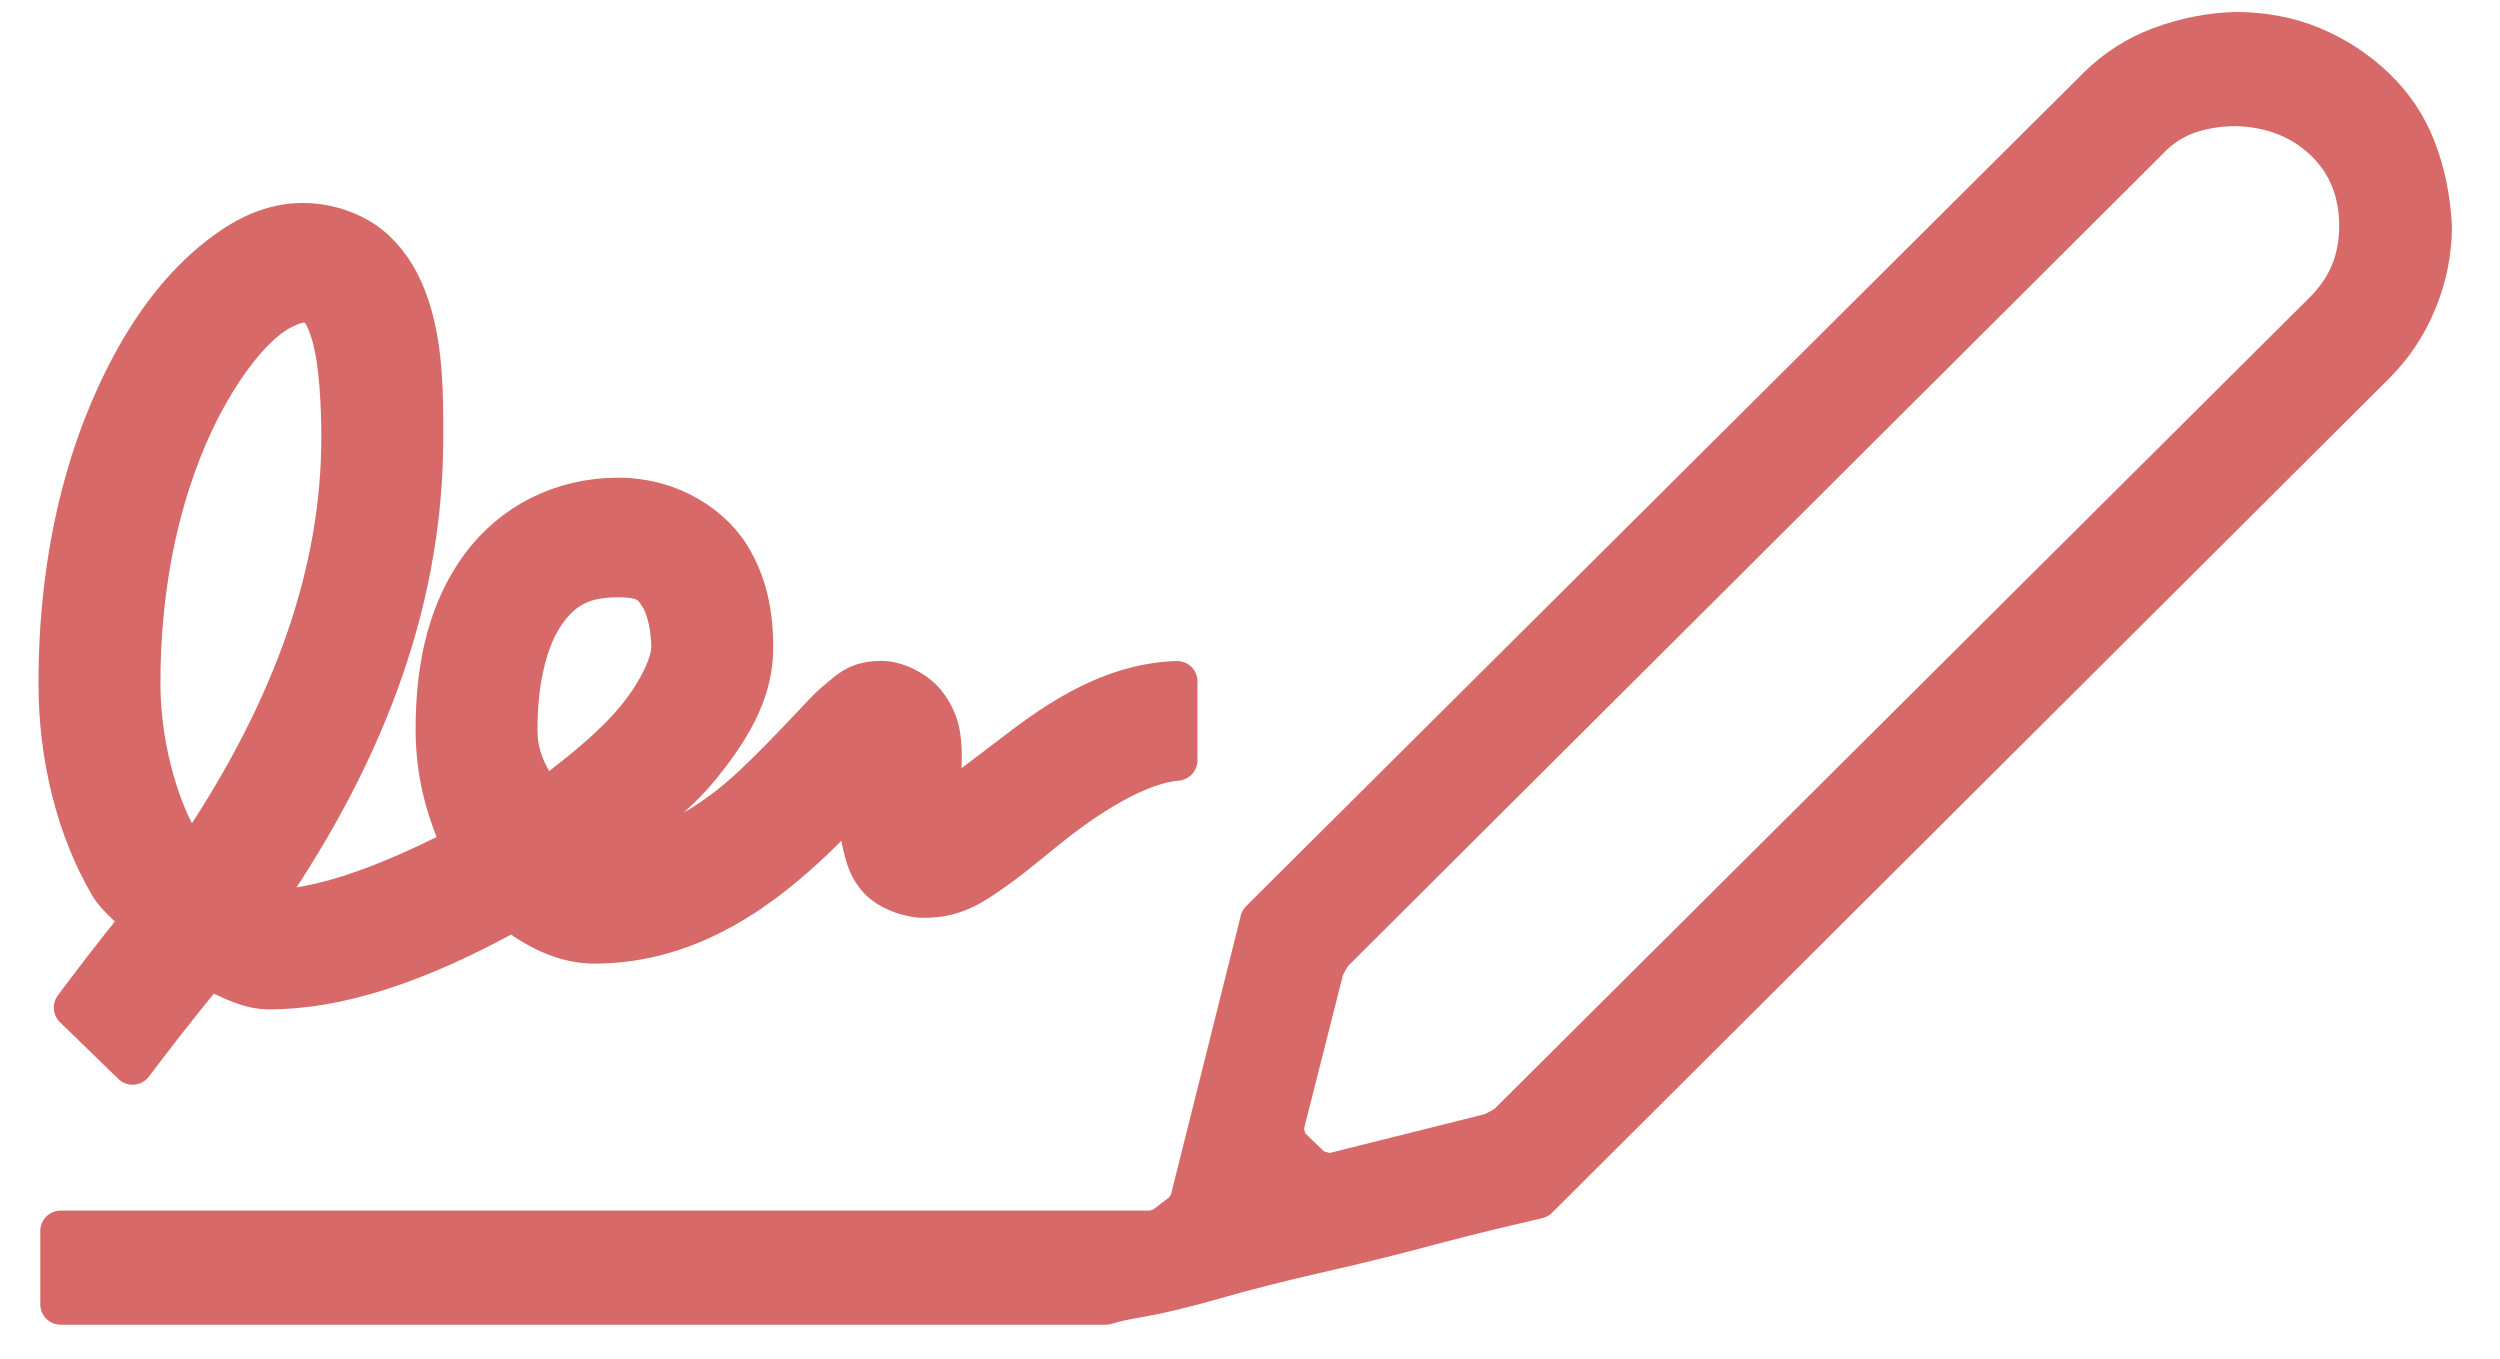
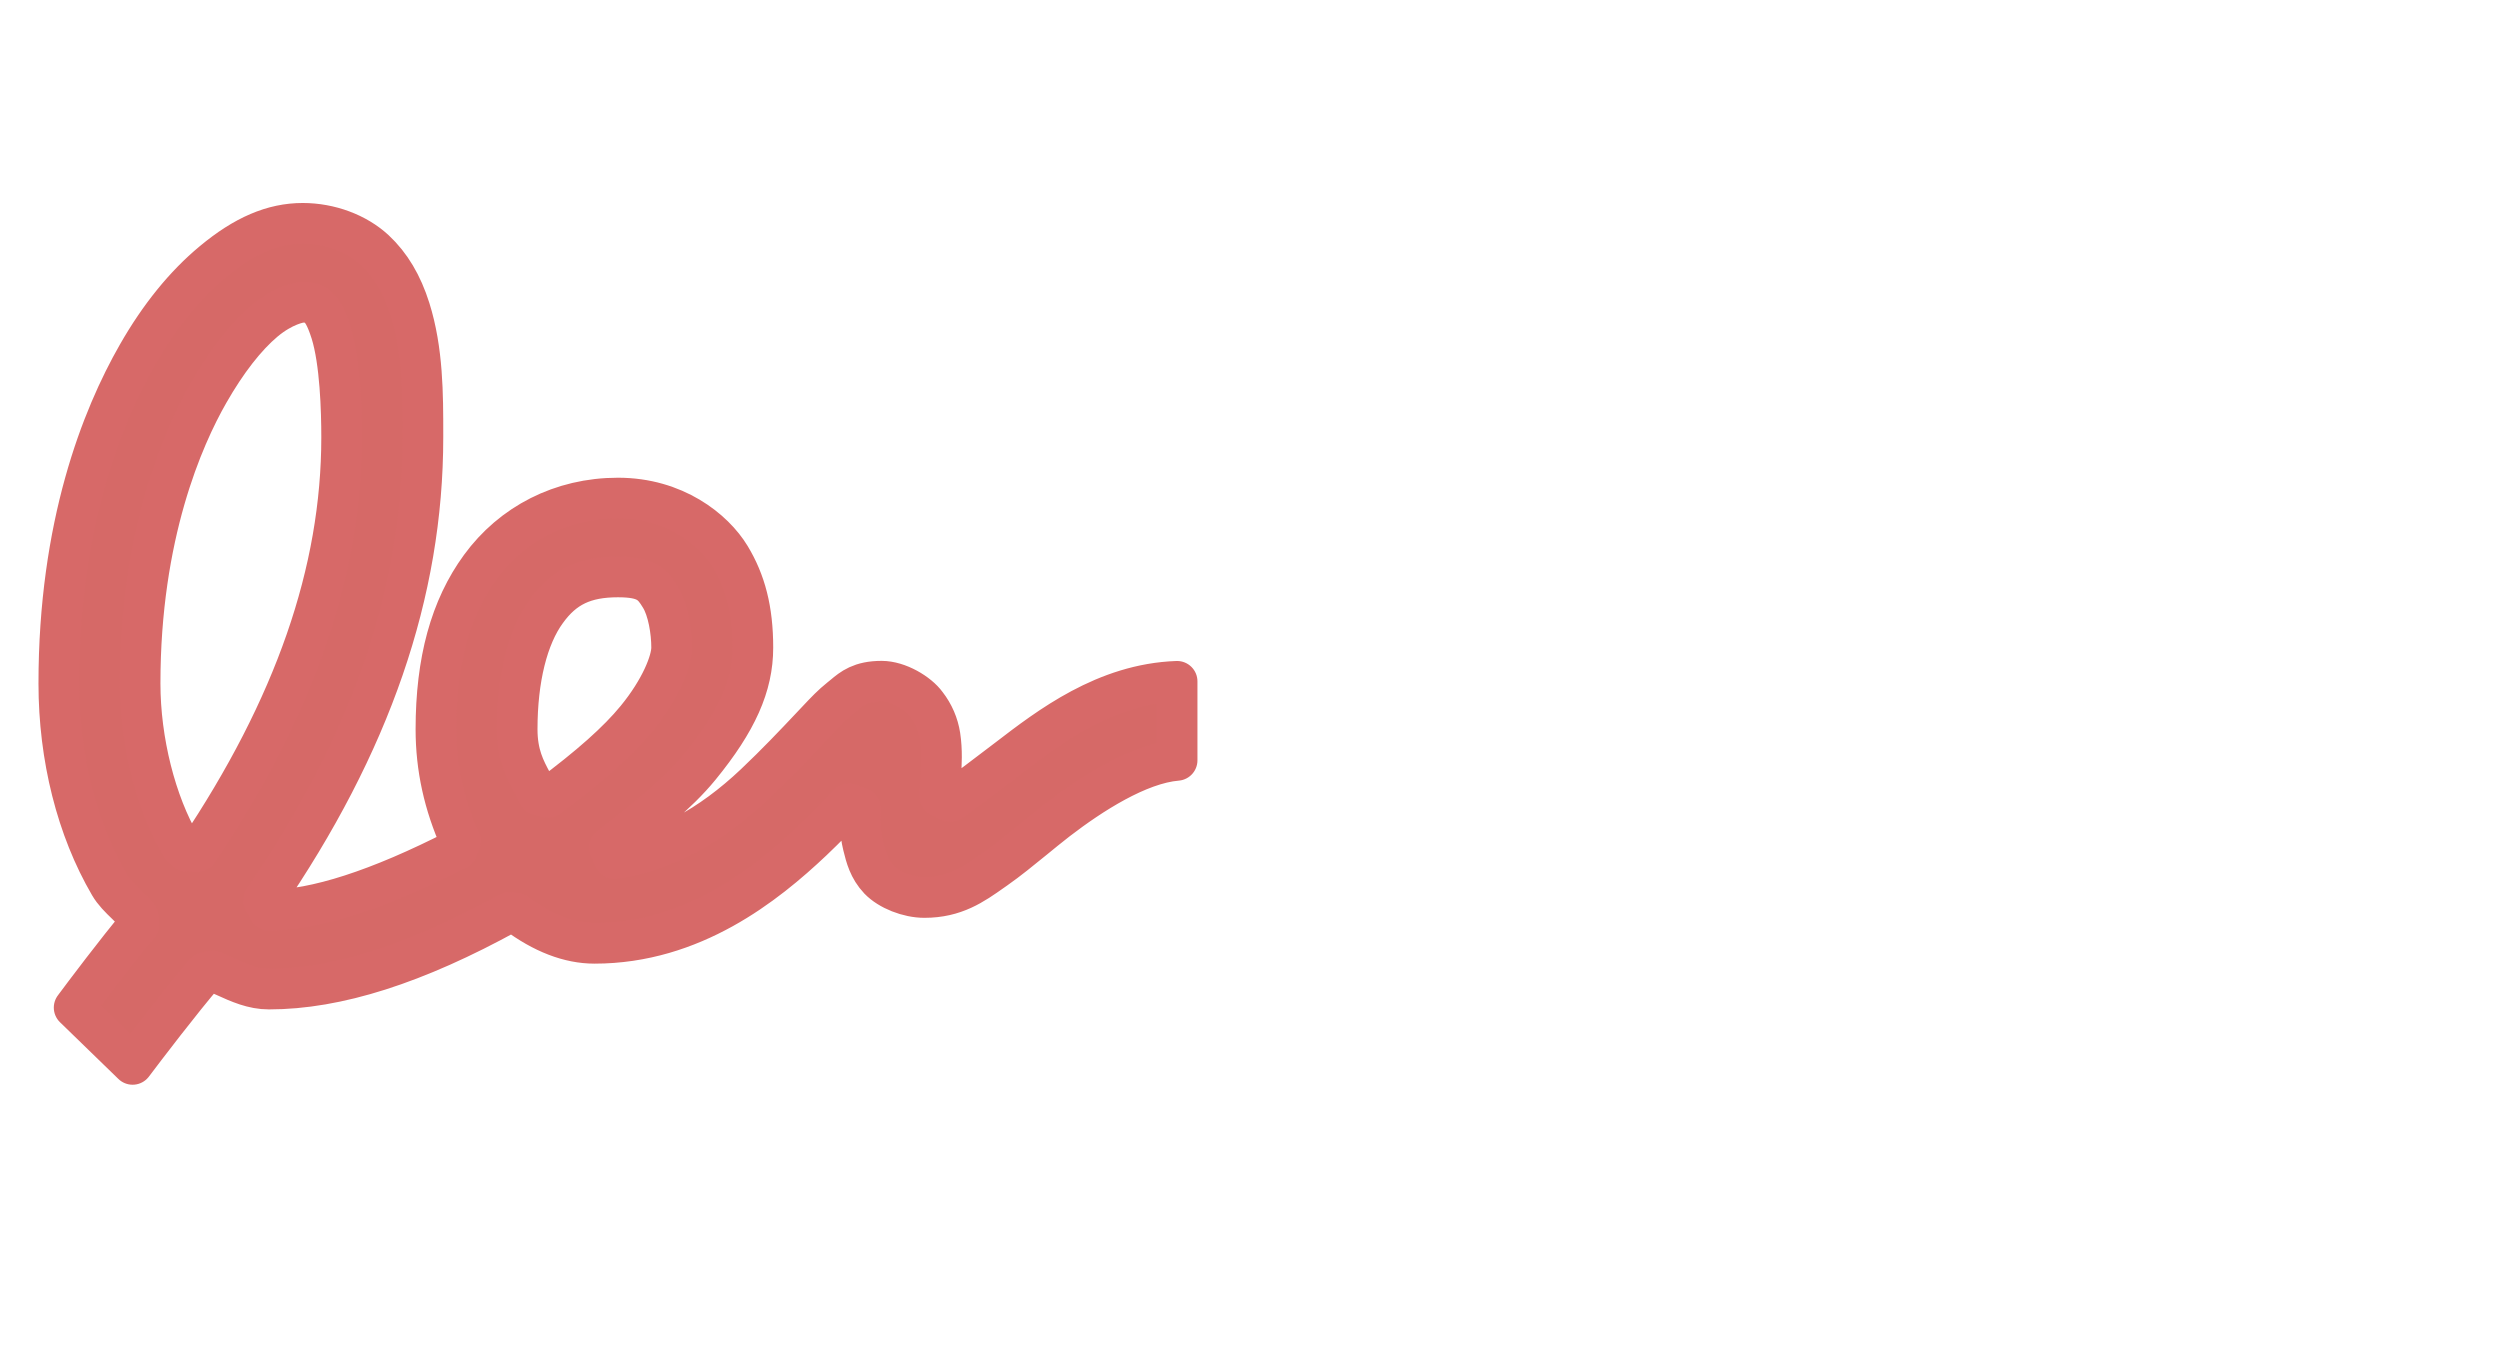
<svg xmlns="http://www.w3.org/2000/svg" width="46" height="25" viewBox="0 0 46 25" fill="none">
-   <path d="M44.442 2.727C44.279 2.308 44.029 1.936 43.7 1.62C43.364 1.297 42.972 1.042 42.538 0.862C42.114 0.686 41.643 0.597 41.143 0.595C40.669 0.608 40.2 0.701 39.746 0.871C39.312 1.034 38.925 1.283 38.595 1.611L23.195 16.937L21.899 22.113L21.883 22.149L21.797 22.278L21.771 22.306L21.419 22.575L21.384 22.594L21.235 22.644L21.195 22.65H1.116V24H20.345C20.517 23.942 20.72 23.906 20.972 23.861L20.978 23.86C21.354 23.794 21.81 23.684 22.333 23.533C22.895 23.372 23.536 23.209 24.237 23.049C24.924 22.893 25.564 22.735 26.139 22.582C26.736 22.423 27.262 22.29 27.702 22.188C27.962 22.128 28.161 22.081 28.293 22.049L43.691 6.702C44.026 6.369 44.287 5.976 44.467 5.534C44.647 5.093 44.739 4.635 44.741 4.172C44.715 3.654 44.614 3.167 44.442 2.727ZM42.755 5.746L27.76 20.672L27.747 20.683L27.696 20.721L27.682 20.73L27.514 20.825L27.499 20.832L27.437 20.857L27.422 20.862L24.497 21.594H24.435L24.205 21.533L24.152 21.503L23.709 21.078L23.678 21.027L23.614 20.805L23.613 20.744L24.35 17.837L24.354 17.823L24.377 17.765L24.384 17.75L24.477 17.589L24.485 17.576L24.524 17.526L24.534 17.514L39.519 2.577C39.749 2.331 40.022 2.158 40.33 2.064C40.587 1.985 40.857 1.946 41.132 1.946H41.155C41.802 1.966 42.343 2.178 42.764 2.575C43.197 2.984 43.416 3.516 43.416 4.157C43.416 4.797 43.194 5.31 42.755 5.746Z" fill="#D66967" stroke="#D76968" stroke-width="0.75" stroke-linejoin="round" />
  <path d="M18.546 13.958C18.135 14.274 17.768 14.548 17.487 14.749L17.294 14.655V14.546C17.297 14.468 17.302 14.39 17.307 14.307C17.322 14.064 17.337 13.812 17.296 13.54C17.264 13.331 17.178 13.131 17.045 12.96C16.896 12.754 16.529 12.535 16.222 12.535C15.835 12.535 15.676 12.669 15.521 12.799C15.5 12.816 15.479 12.833 15.458 12.85C15.31 12.968 15.194 13.091 15.06 13.233L14.938 13.362C14.63 13.689 14.279 14.059 13.894 14.423C13.059 15.214 12.188 15.677 11.306 15.798L11.213 15.591L11.261 15.554C11.849 15.095 12.458 14.621 12.876 14.109C13.56 13.271 13.852 12.616 13.852 11.917C13.852 11.218 13.715 10.702 13.435 10.239C13.134 9.743 12.414 9.165 11.371 9.165C10.328 9.165 9.419 9.638 8.84 10.432C8.29 11.184 8.022 12.161 8.022 13.418C8.022 14.127 8.17 14.801 8.473 15.477L8.418 15.627C6.966 16.37 5.798 16.747 4.947 16.747L4.847 16.565C6.821 13.69 7.781 10.904 7.781 8.046V7.989C7.781 7.265 7.781 6.444 7.542 5.686C7.398 5.229 7.187 4.875 6.897 4.604C6.564 4.294 6.068 4.11 5.571 4.11C5.022 4.11 4.496 4.335 3.915 4.819C3.4 5.246 2.935 5.82 2.532 6.525C1.871 7.68 1.083 9.668 1.083 12.576C1.083 13.936 1.415 15.252 2.017 16.282C2.094 16.415 2.205 16.523 2.323 16.637C2.398 16.711 2.476 16.787 2.548 16.872V17.02C2.16 17.48 1.556 18.283 1.365 18.54L2.44 19.584C2.67 19.279 3.326 18.417 3.771 17.898L3.912 17.866C3.986 17.897 4.06 17.93 4.131 17.962C4.399 18.084 4.653 18.198 4.948 18.198C6.201 18.198 7.644 17.738 9.361 16.792L9.494 16.8C9.988 17.169 10.474 17.356 10.938 17.356C12.743 17.356 14.09 16.278 14.947 15.468C15.213 15.214 15.395 15.027 15.619 14.787L15.829 14.868V14.902C15.825 15.12 15.822 15.309 15.88 15.55L15.884 15.567C15.932 15.762 15.987 15.984 16.176 16.183C16.36 16.374 16.71 16.513 17.009 16.513C17.57 16.513 17.906 16.276 18.261 16.025L18.321 15.983C18.553 15.82 18.775 15.638 19.01 15.447C19.154 15.329 19.302 15.208 19.454 15.09C20.075 14.613 20.946 14.05 21.658 13.99V12.537C20.339 12.583 19.306 13.375 18.546 13.958ZM3.639 15.668L3.434 15.663C3.432 15.66 3.427 15.656 3.415 15.648C3.39 15.631 3.353 15.604 3.325 15.556C2.864 14.771 2.577 13.63 2.577 12.576C2.577 9.839 3.368 8.05 3.839 7.226C4.169 6.648 4.525 6.191 4.868 5.904C5.21 5.619 5.509 5.56 5.571 5.56C5.729 5.56 5.786 5.589 5.853 5.655C5.859 5.66 5.864 5.665 5.87 5.671C5.919 5.715 5.994 5.809 6.092 6.117C6.262 6.661 6.287 7.56 6.287 8.046C6.287 10.518 5.421 13.011 3.639 15.668ZM10.089 14.67L9.905 14.624C9.871 14.547 9.833 14.476 9.792 14.4C9.656 14.146 9.515 13.884 9.515 13.418C9.515 12.492 9.706 11.72 10.053 11.245C10.376 10.797 10.758 10.615 11.371 10.615C11.898 10.615 12.006 10.75 12.152 10.988C12.295 11.22 12.359 11.622 12.359 11.917C12.359 12.168 12.155 12.685 11.709 13.228C11.37 13.642 10.855 14.1 10.089 14.67Z" fill="#D66967" stroke="#D76968" stroke-width="0.75" stroke-linejoin="round" />
</svg>